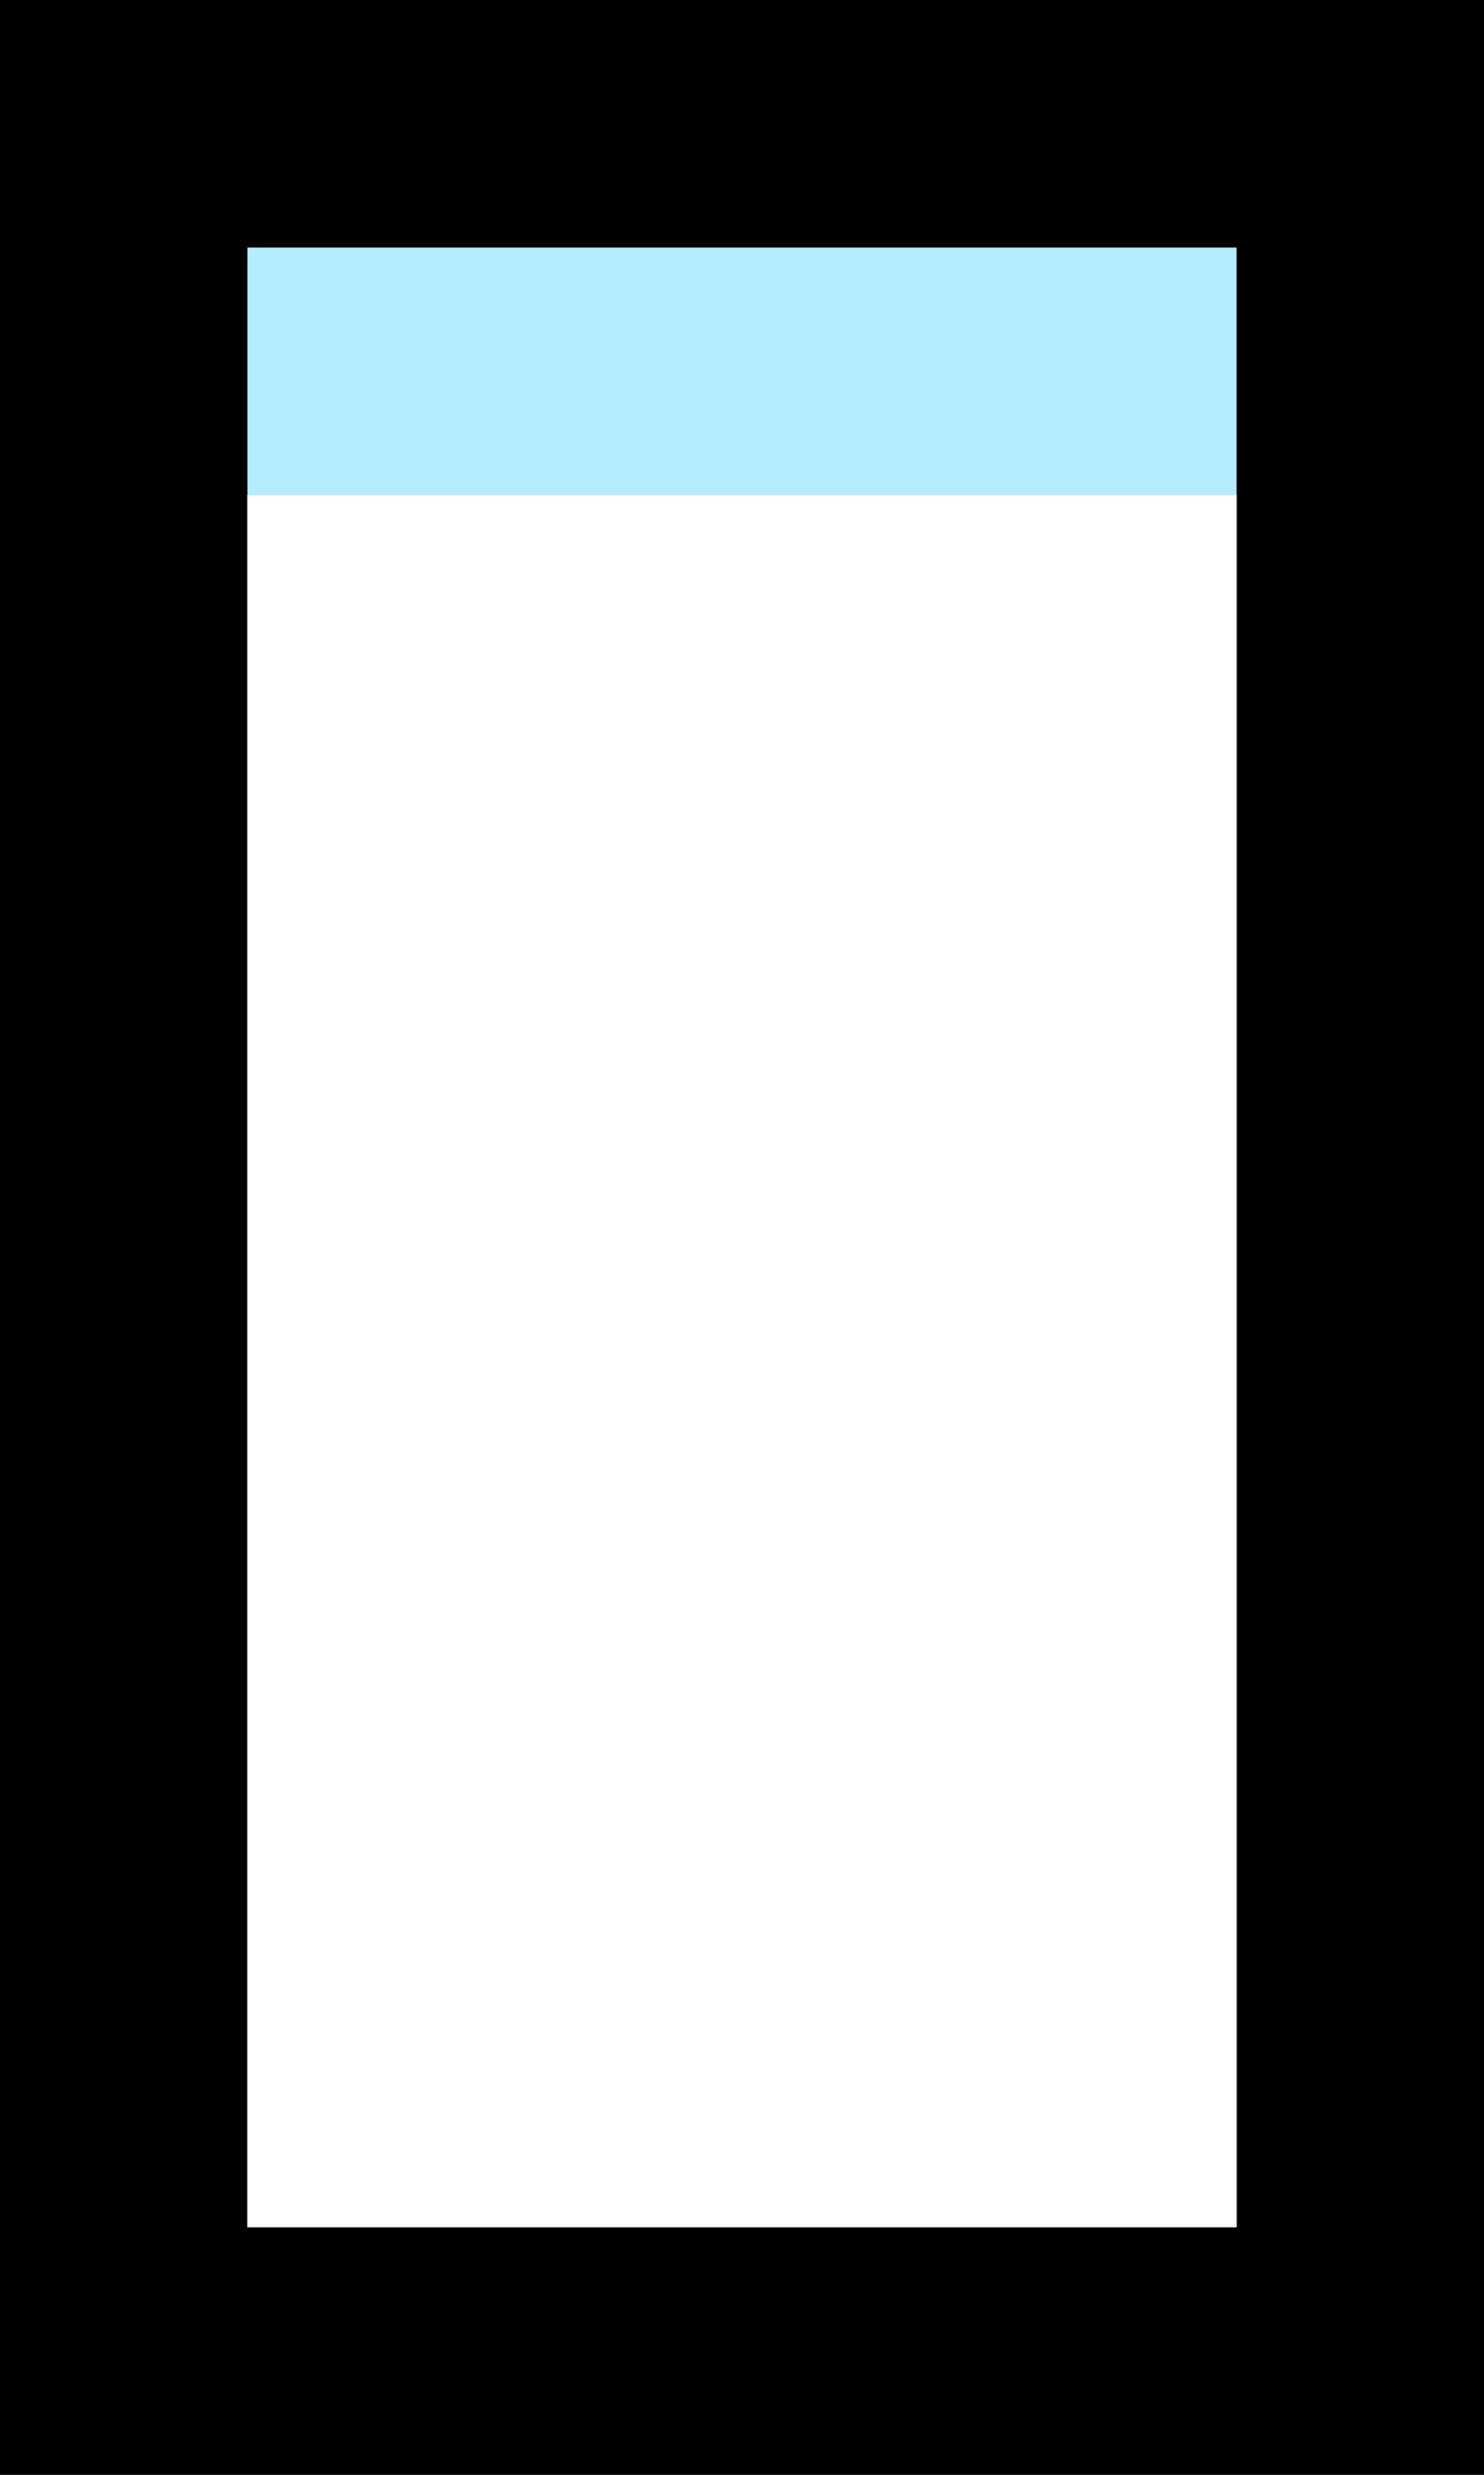
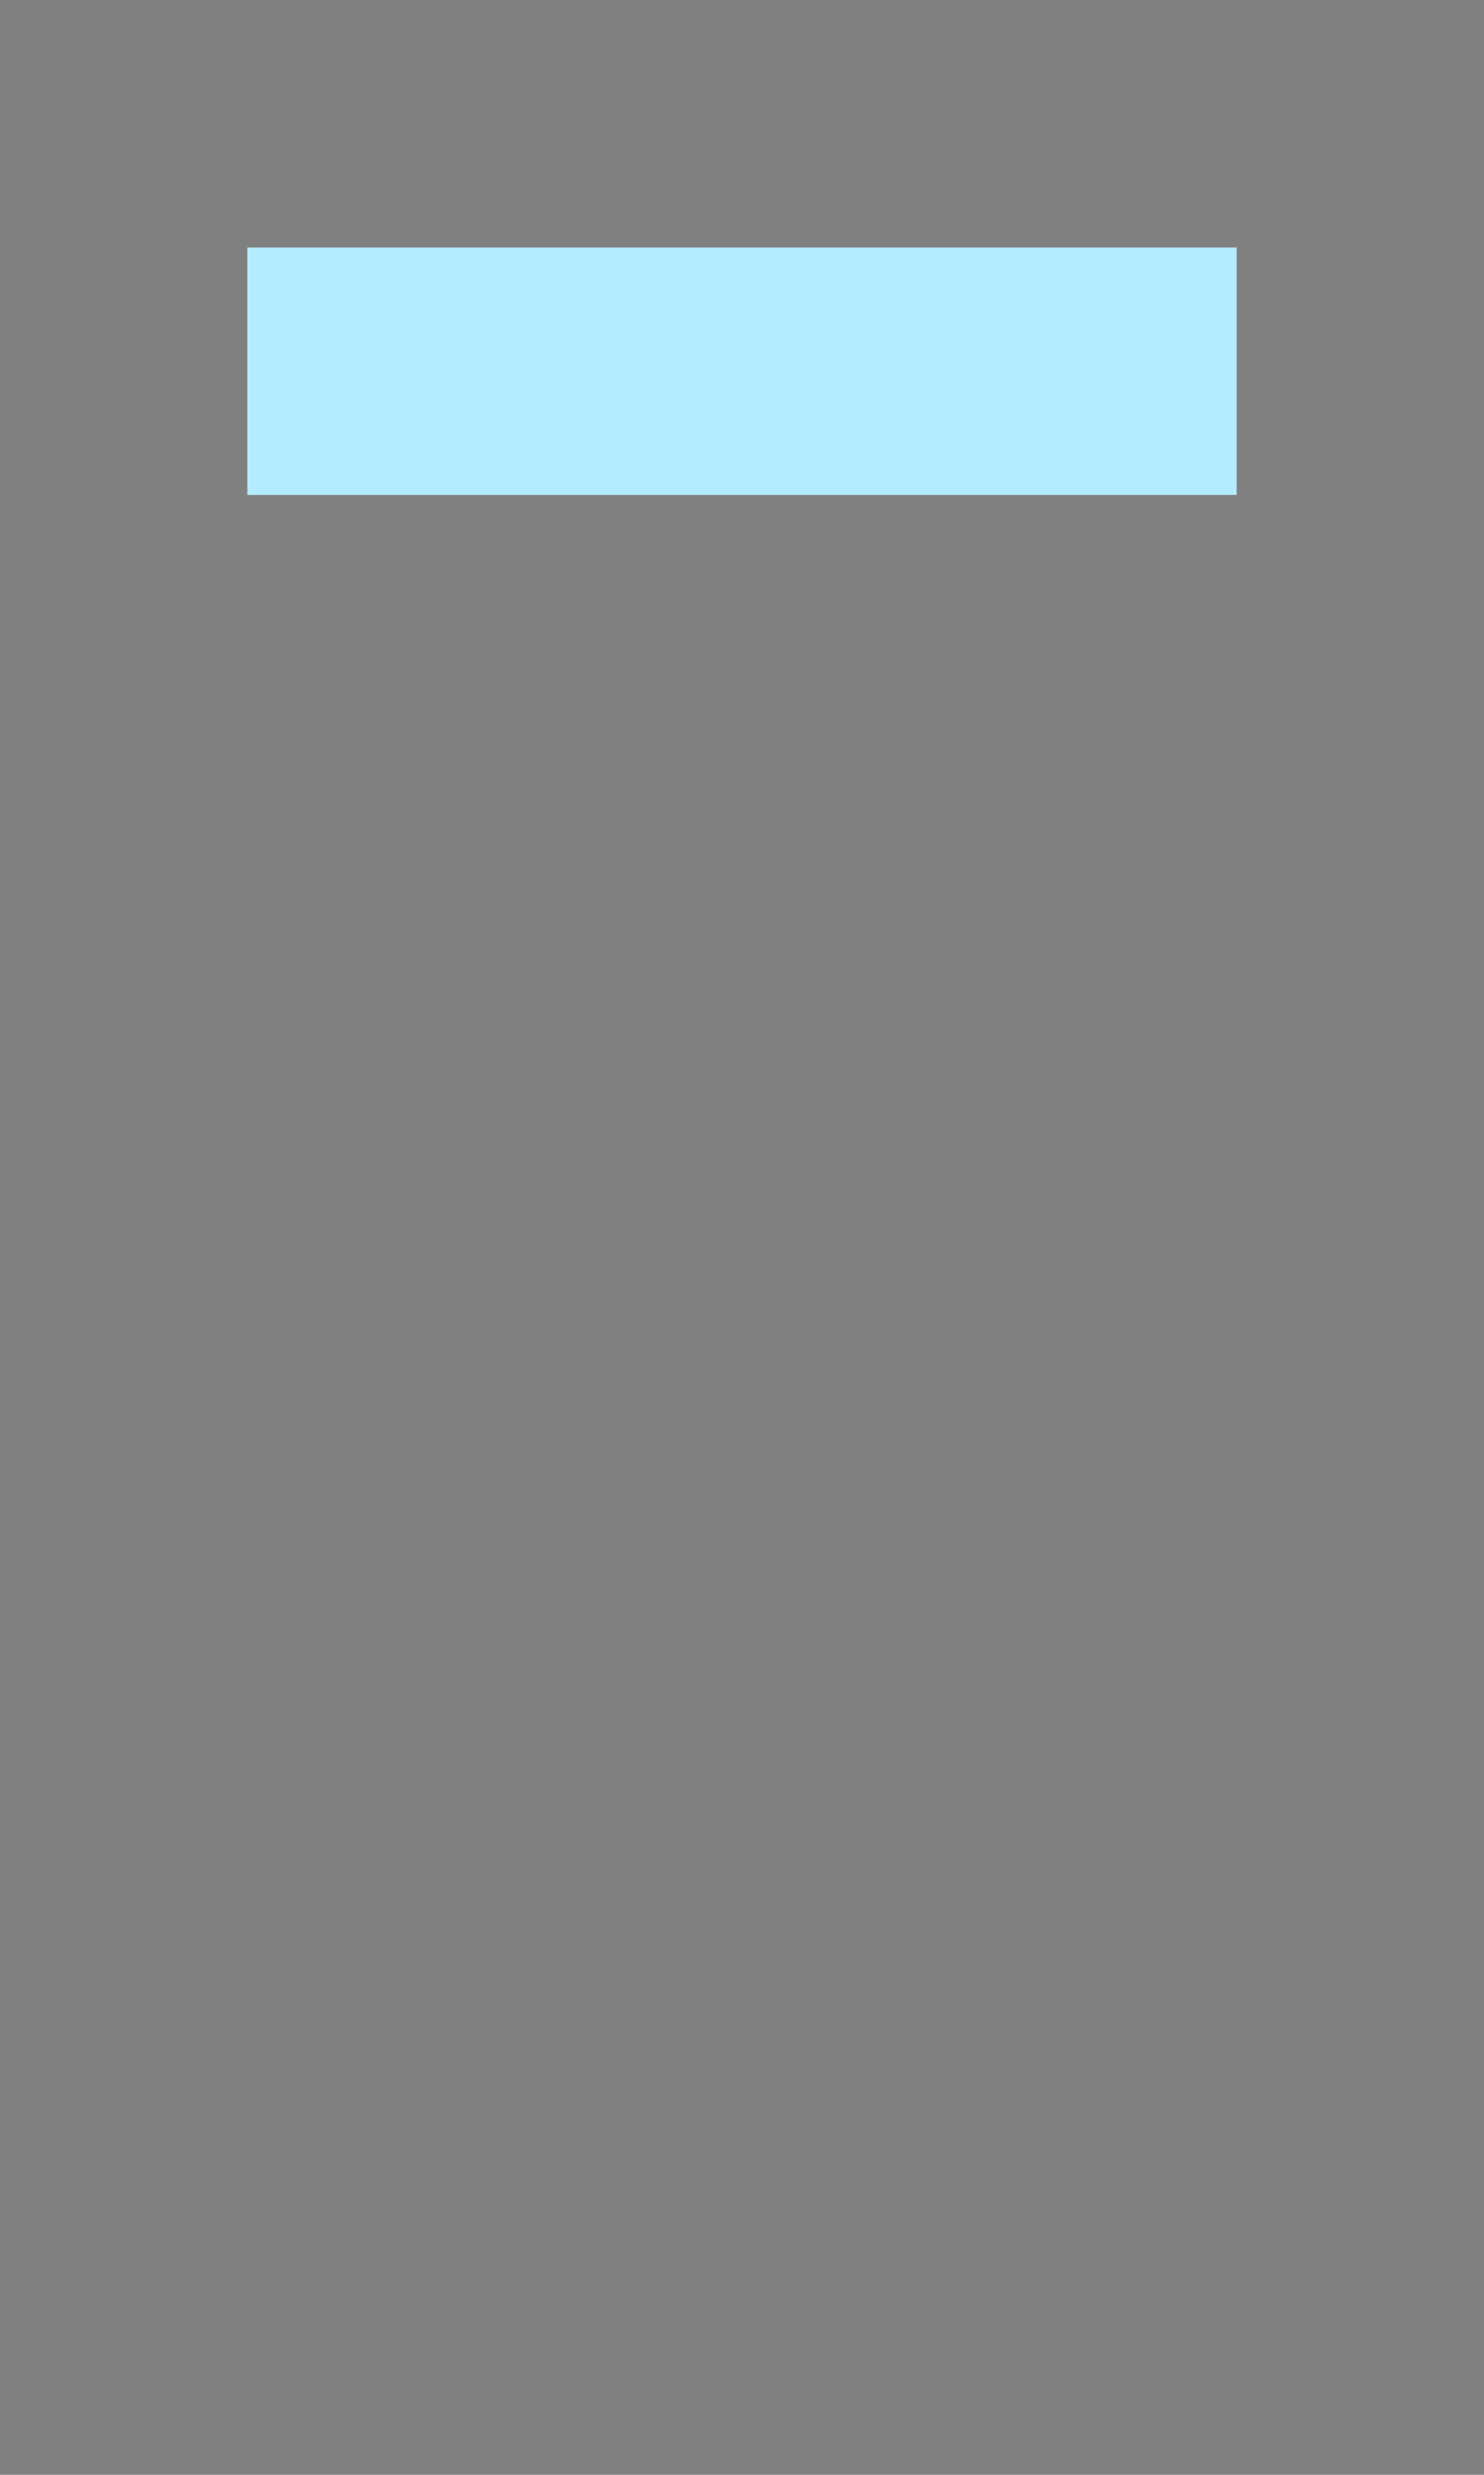
<svg xmlns="http://www.w3.org/2000/svg" viewBox="0 0 6 10">
  <rect x="0" y="0" width="6" height="10" fill="#808080" stroke="none" />
  <path d="M1,1v1h4V1H1z" fill="#b4ecff" />
-   <path d="M0 10h6V0H0v10zm5-1H1V1h4v8z" />
-   <path d="M1,2v7h4V2H1z" fill="#fff" />
</svg>